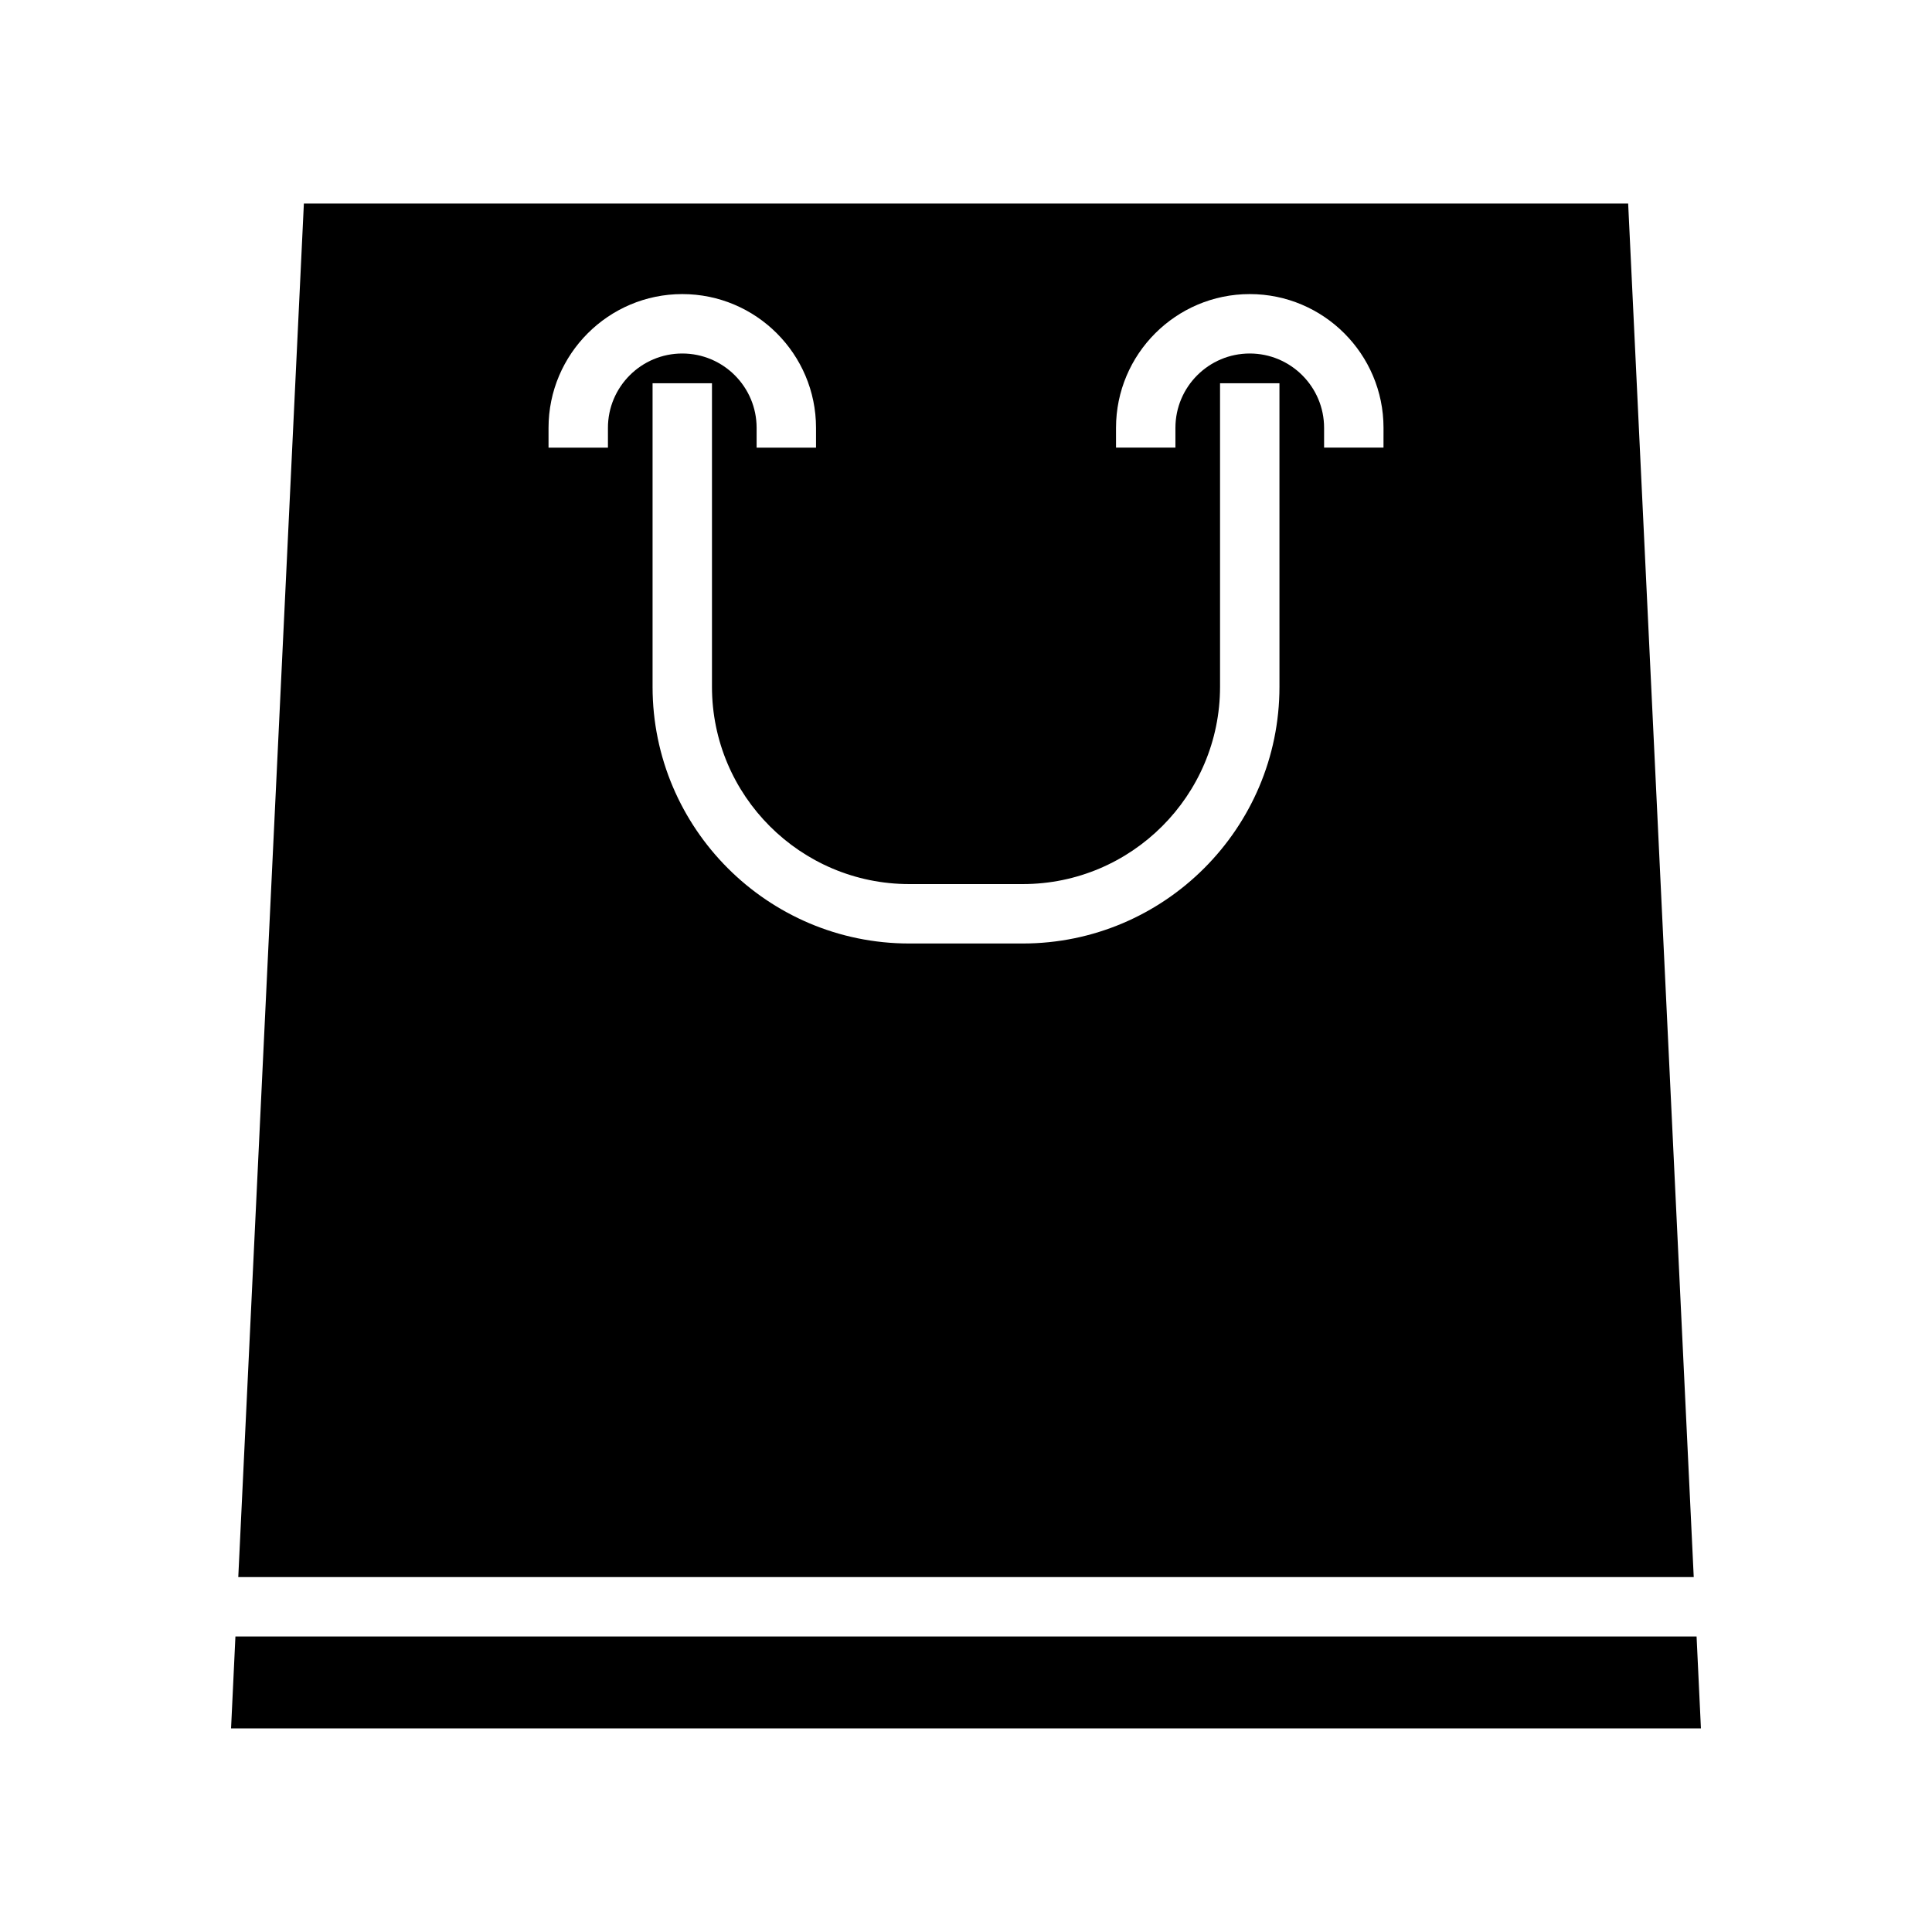
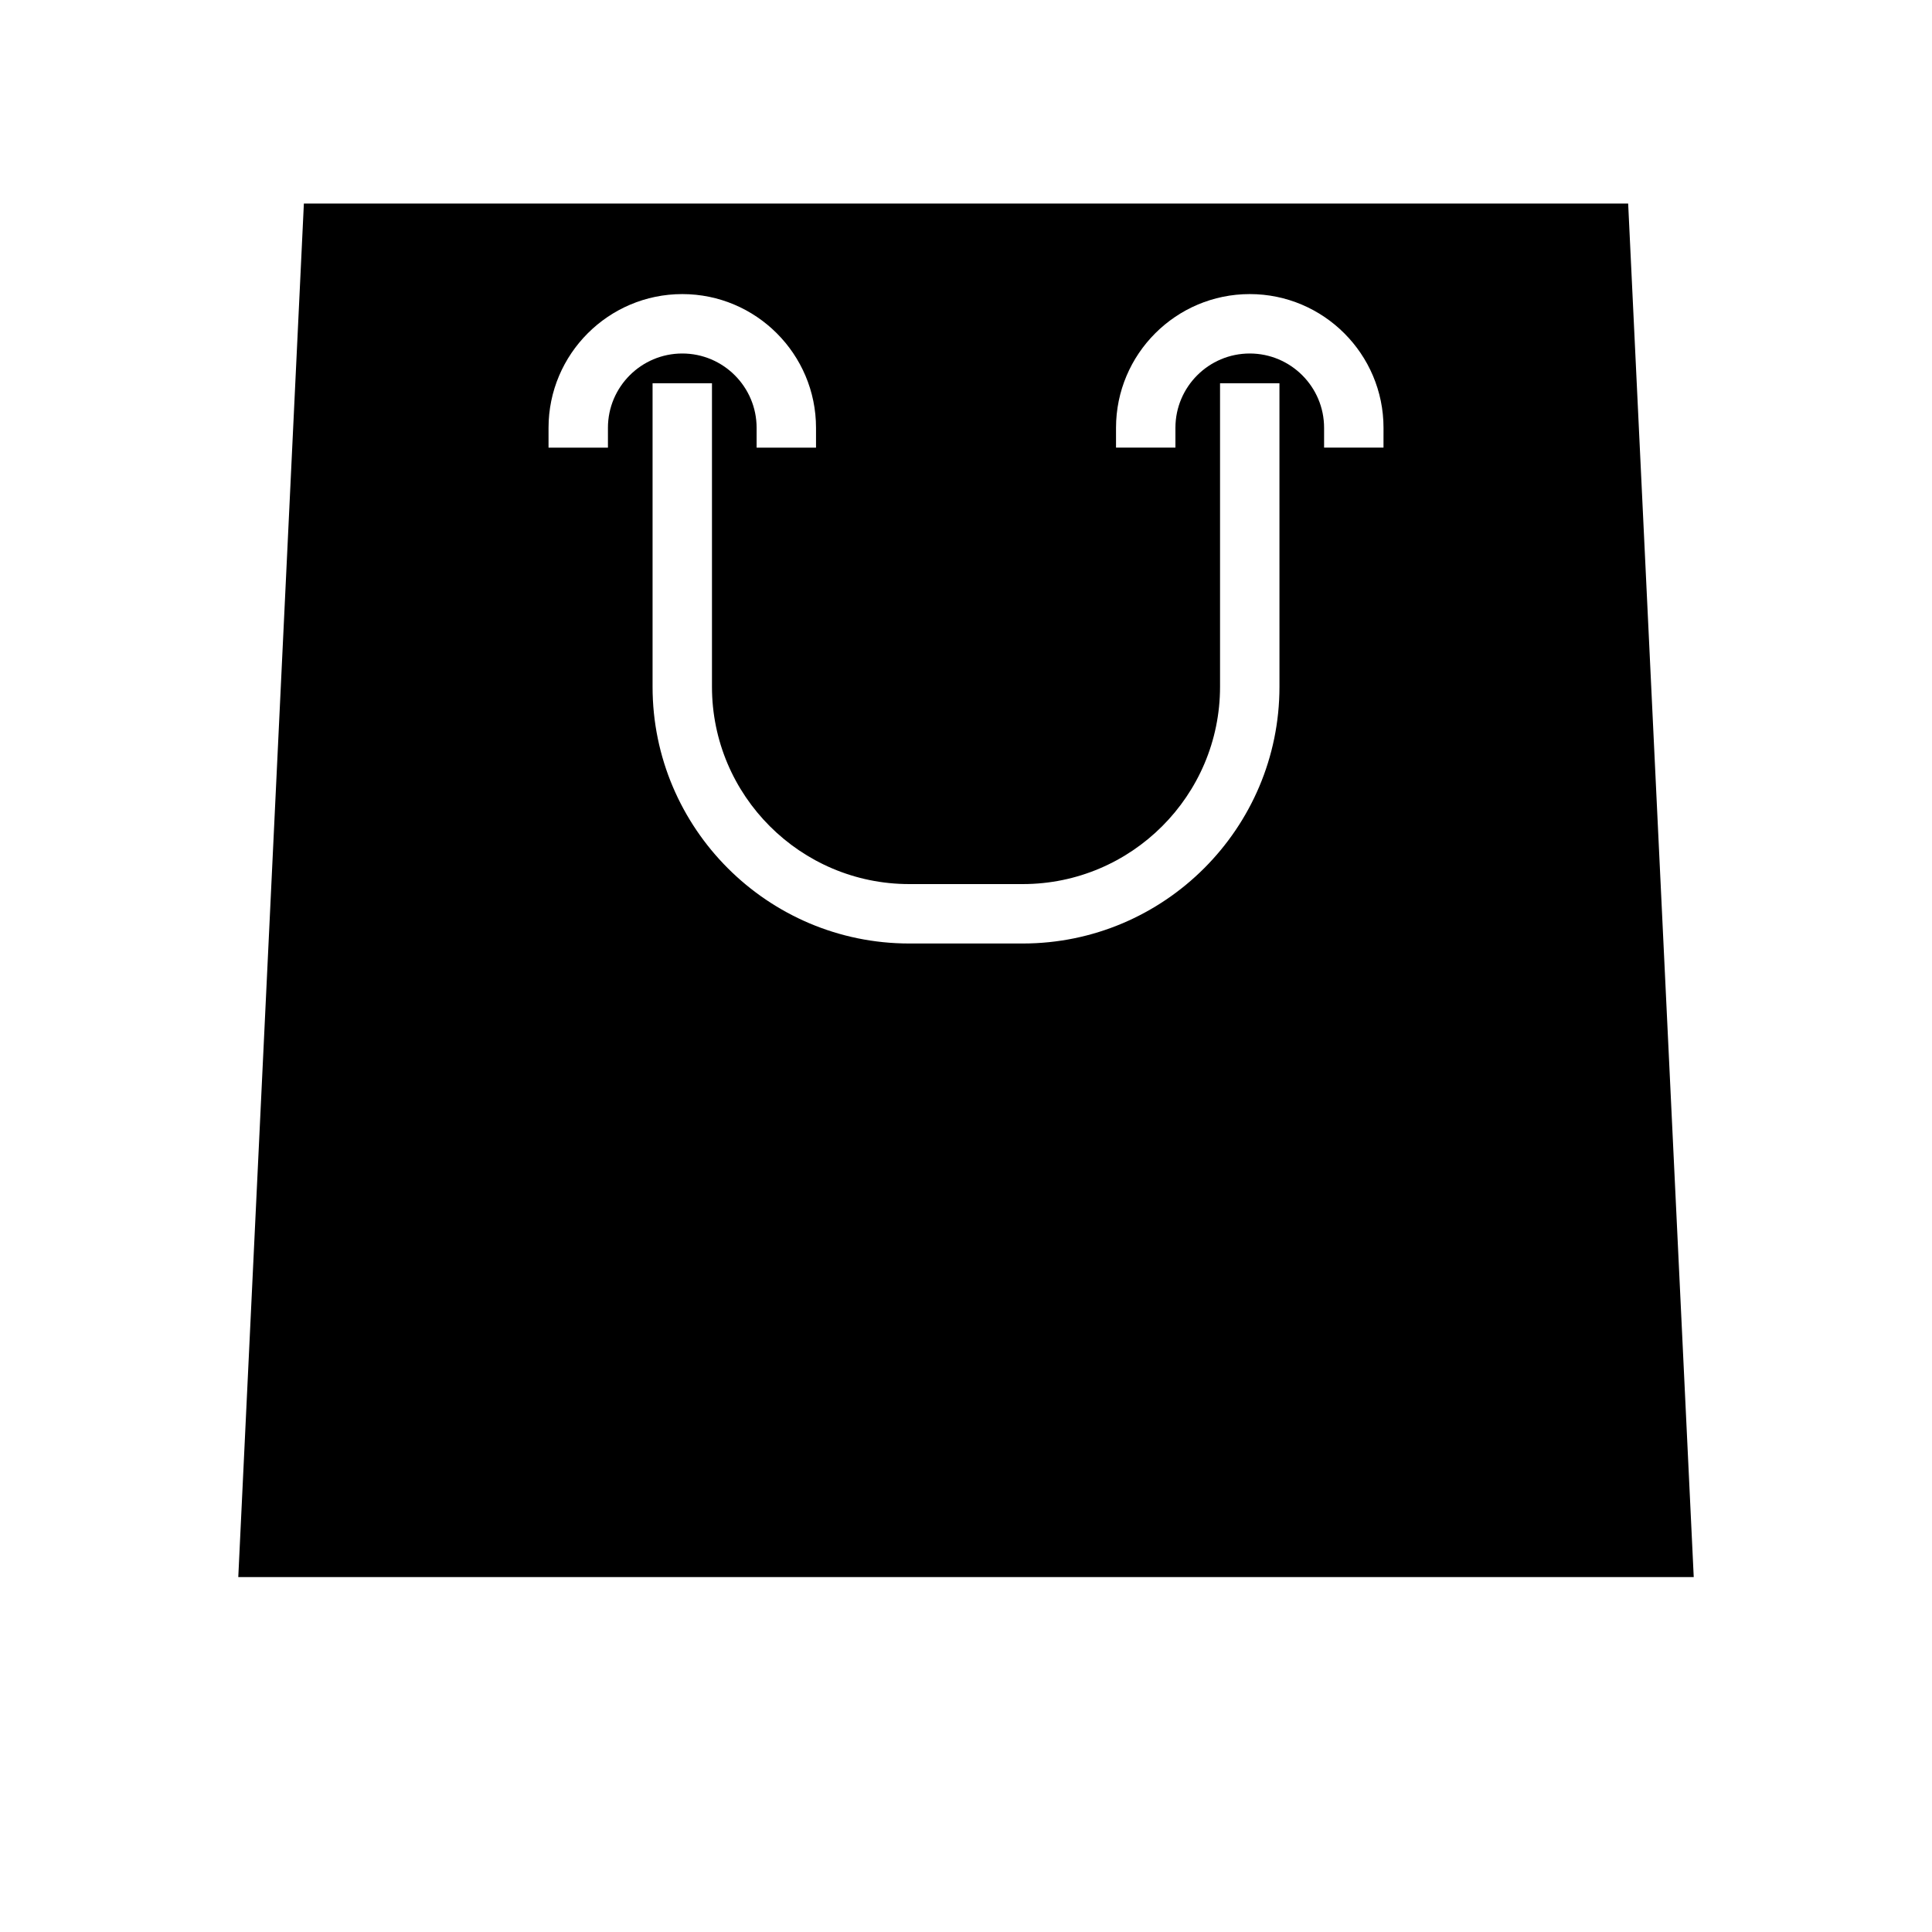
<svg xmlns="http://www.w3.org/2000/svg" fill="#000000" width="800px" height="800px" version="1.1" viewBox="144 144 512 512">
  <g>
    <path d="m575.48 197.95h-350.95l-17.383 363.99h385.71zm-270.37 59.43v5.246h-15.742v-5.246c0-19.543 15.902-35.445 35.445-35.445s35.441 15.895 35.441 35.445v5.246h-15.742v-5.246c0-10.863-8.836-19.699-19.695-19.699-10.871-0.004-19.707 8.836-19.707 19.699zm177.96 68.633c0 37.508-30.523 68.023-68.031 68.023h-30.078c-37.512 0-68.023-30.516-68.023-68.023v-80.445h15.742v80.441c0 28.828 23.453 52.281 52.281 52.281h30.078c28.82 0 52.285-23.453 52.285-52.281v-80.441h15.742zm27.57-63.387h-15.742v-5.246c0-10.863-8.836-19.699-19.699-19.699s-19.699 8.836-19.699 19.699v5.246h-15.742v-5.246c0-19.543 15.895-35.445 35.445-35.445 19.543 0 35.445 15.902 35.445 35.445z" />
-     <path d="m593.61 577.68h-387.22l-1.156 24.367h389.53z" />
  </g>
</svg>